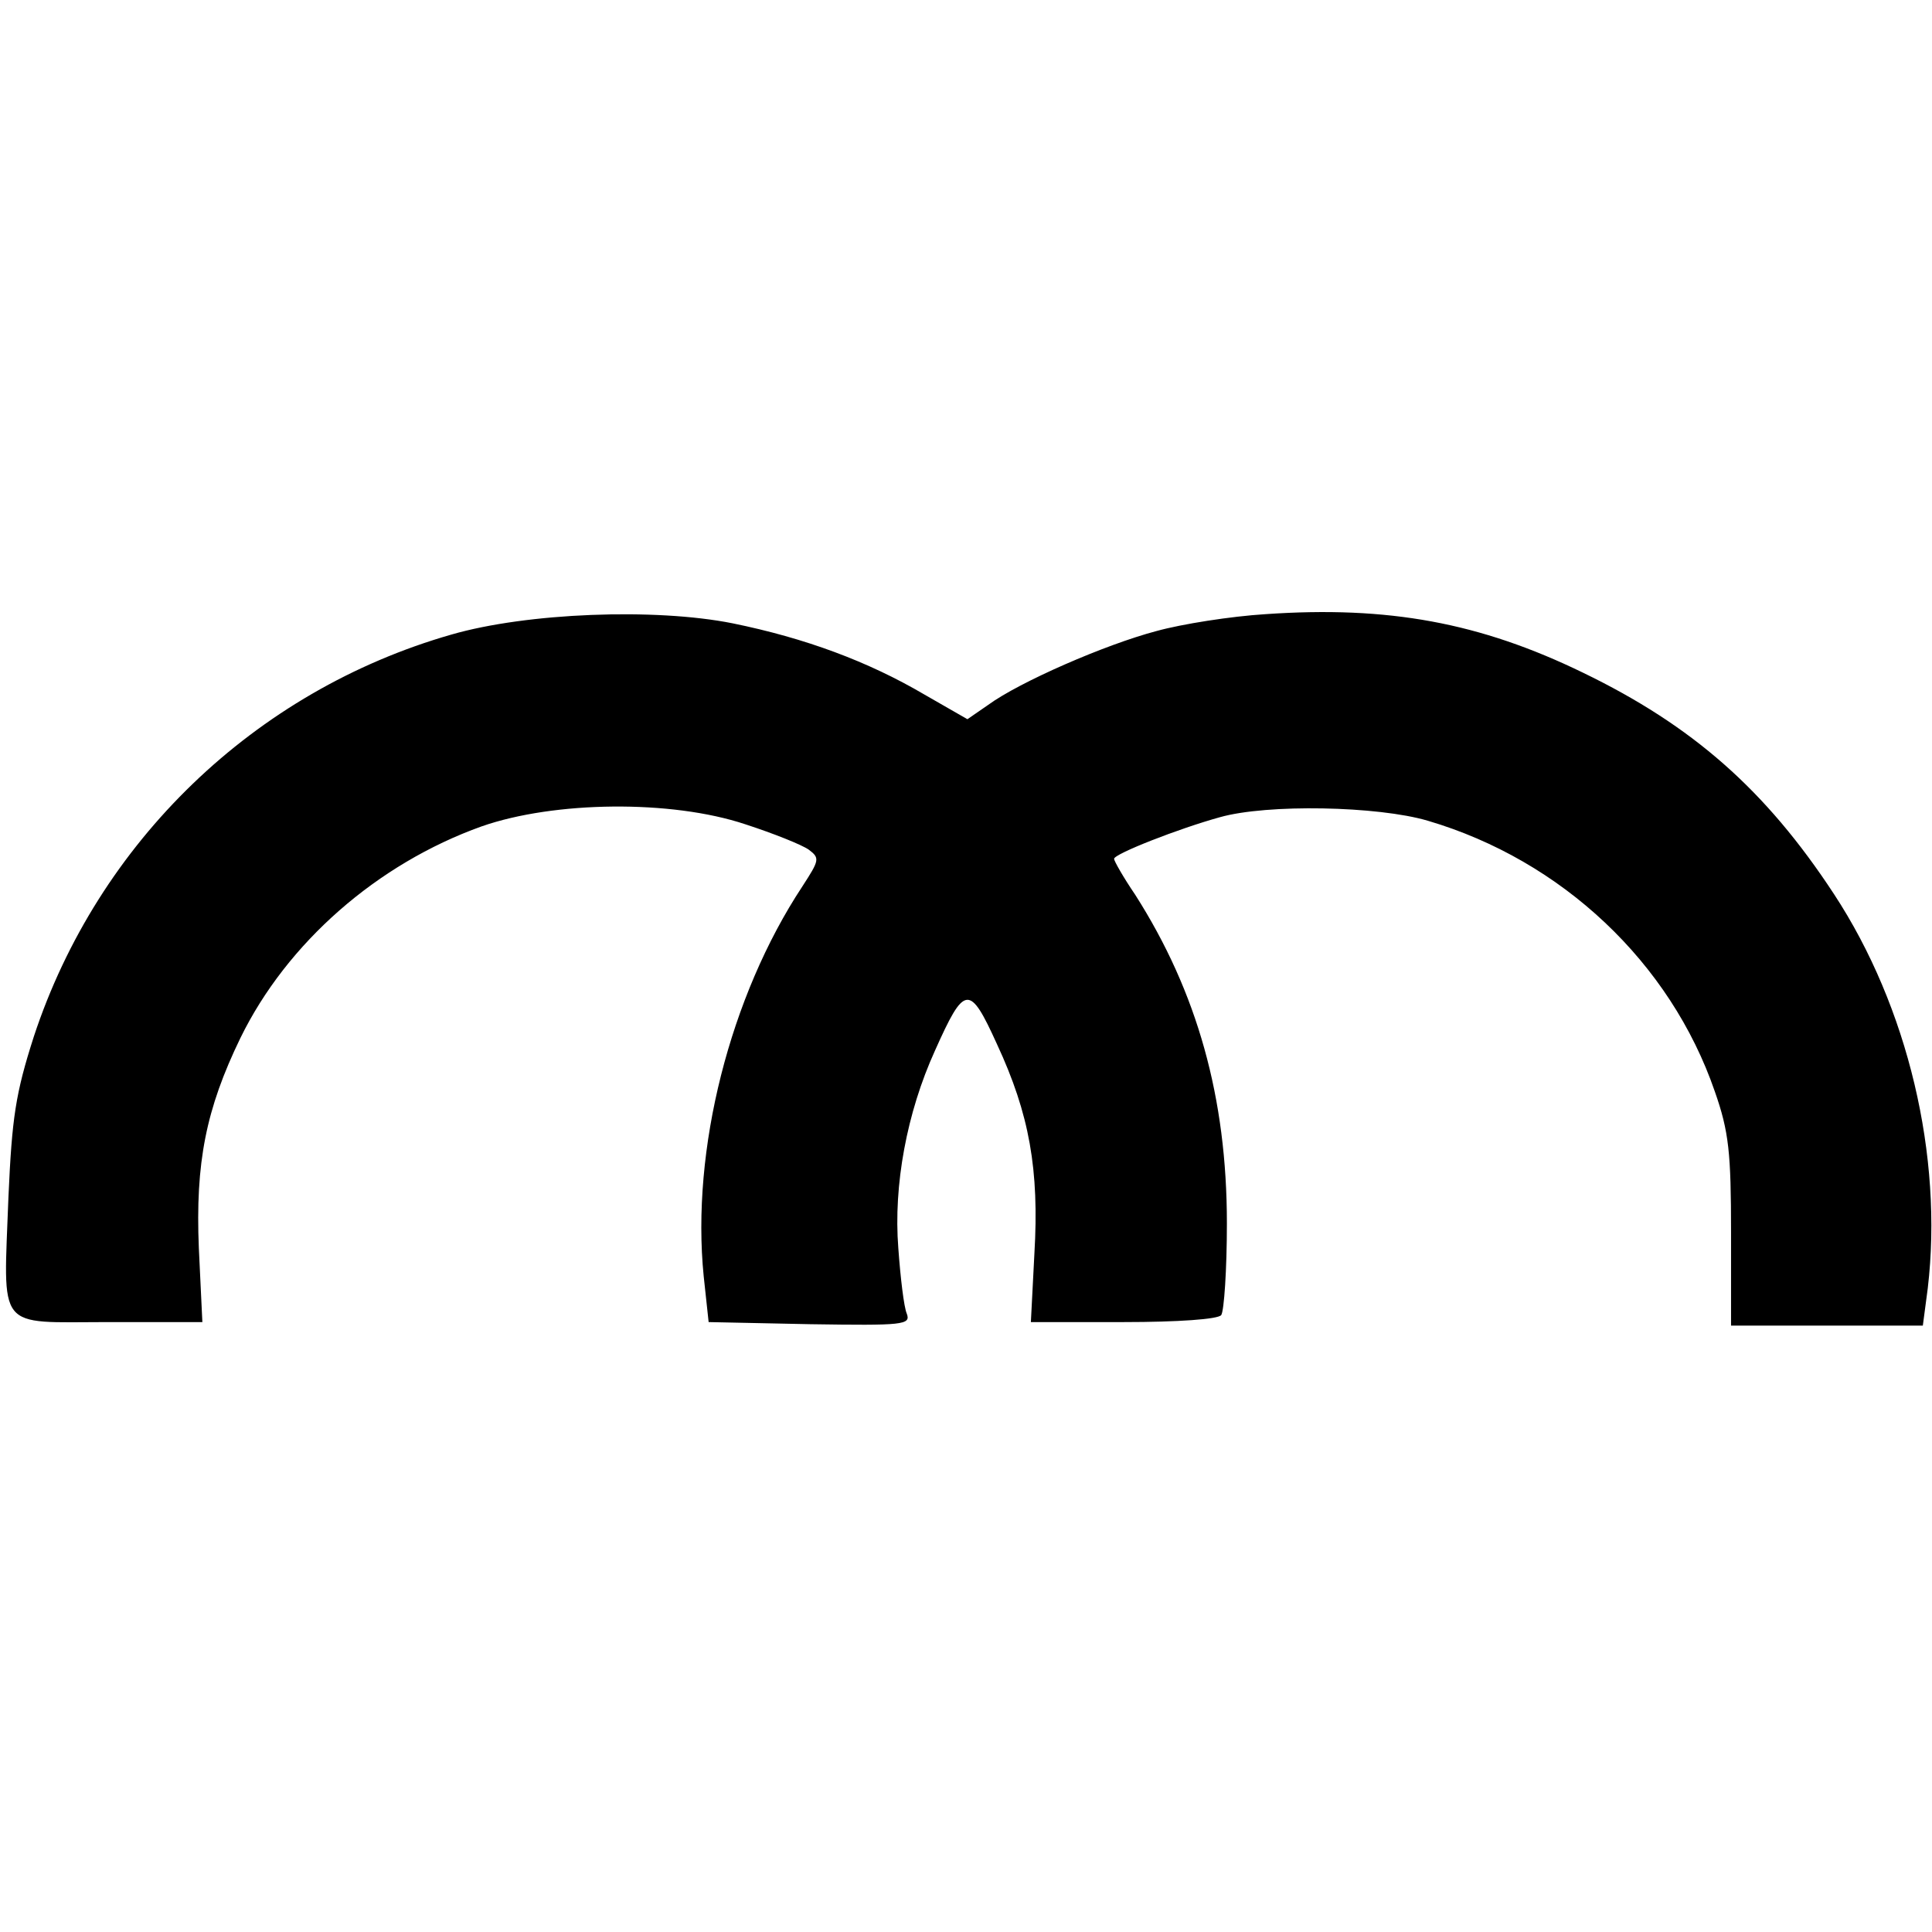
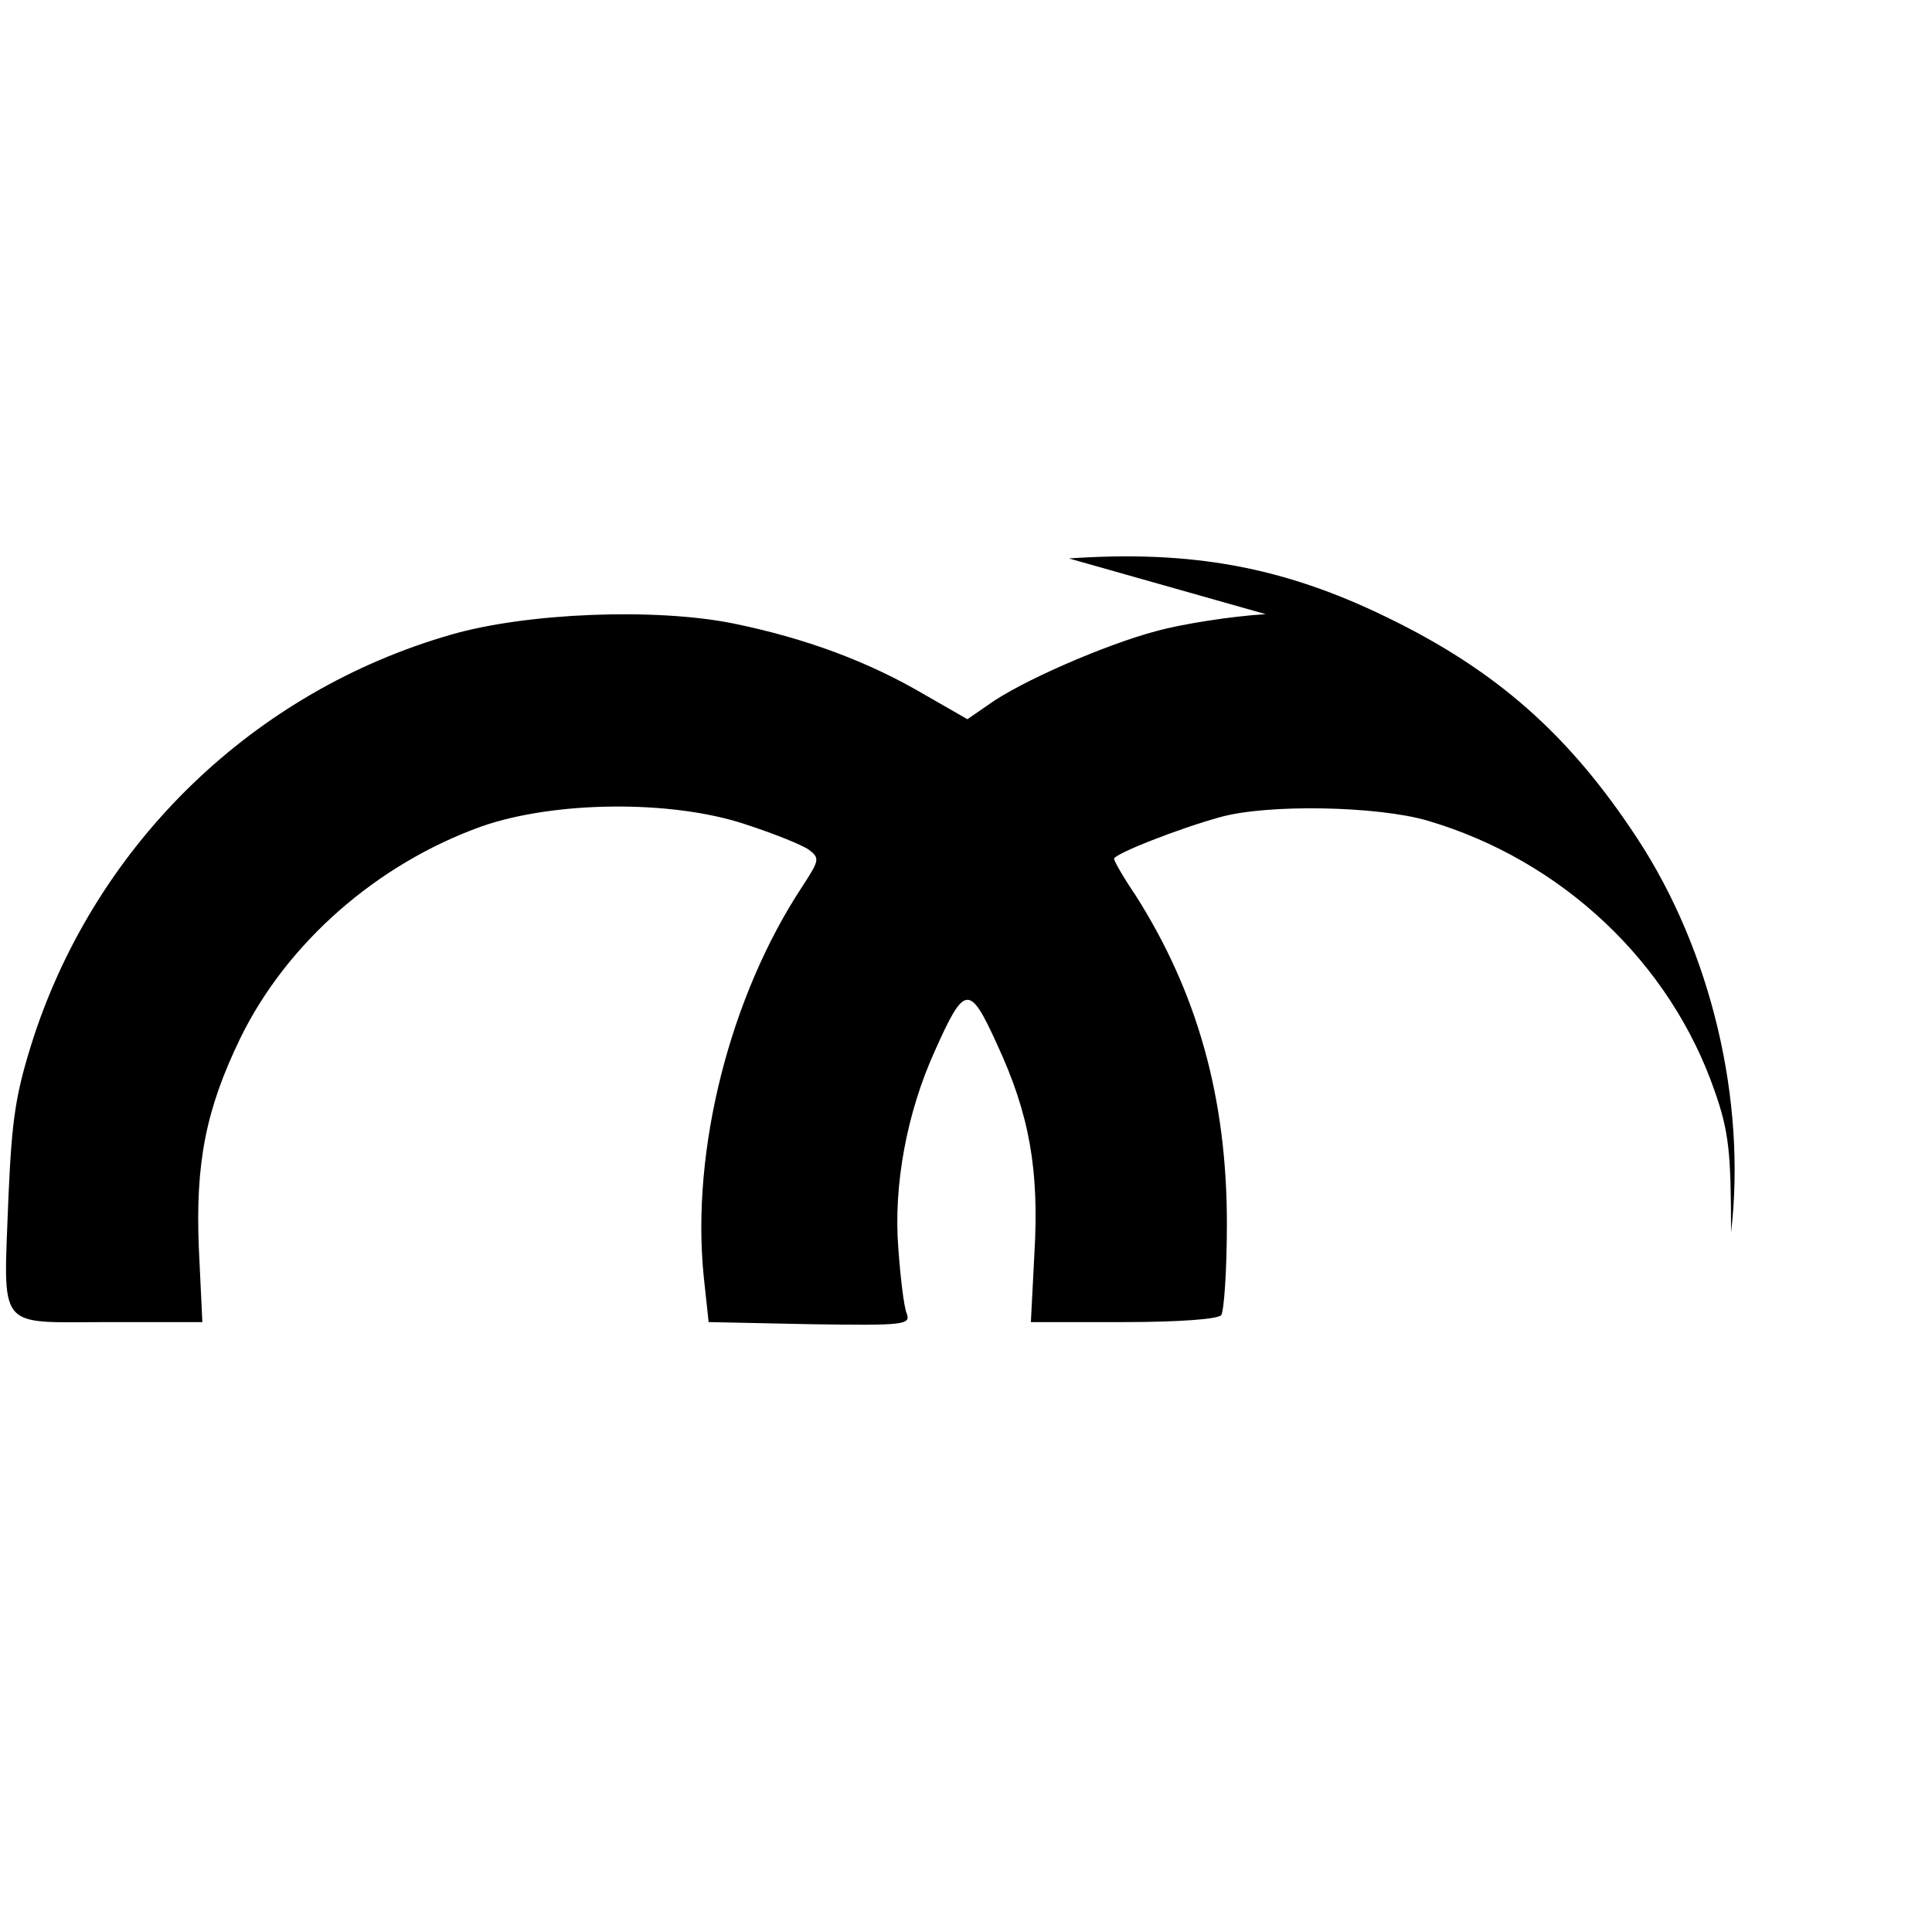
<svg xmlns="http://www.w3.org/2000/svg" version="1.0" width="274pt" height="274pt" viewBox="0 0 274 274" preserveAspectRatio="xMidYMid meet">
  <g transform="translate(0,274) scale(0.1,-0.1)" fill="#000000" stroke="none">
-     <path d="M1795 1869 c-49 -3 -119 -14 -155 -24 -72 -19 -194 -72 -239 -105 l-29 -20 -61 35 c-80 47 -169 80 -272 101 -110 22 -292 15 -399 -16 -279 -80 -501 -294 -592 -570 -26 -81 -31 -115 -36 -227 -7 -193 -19 -178 141 -178 l134 0 -5 105 c-5 121 10 197 59 298 66 135 194 247 342 300 103 36 269 38 374 3 40 -13 80 -29 90 -36 16 -12 15 -15 -9 -52 -103 -156 -158 -374 -140 -553 l7 -65 144 -3 c132 -2 143 -1 137 15 -4 9 -9 51 -12 93 -7 89 12 192 52 280 42 94 49 95 88 9 46 -99 60 -178 53 -297 l-5 -97 132 0 c76 0 134 4 138 10 4 6 8 64 8 130 0 178 -42 328 -130 466 -17 25 -30 48 -30 51 0 7 92 43 150 59 67 19 224 16 295 -5 190 -56 344 -201 407 -384 20 -57 23 -87 23 -200 l0 -132 136 0 136 0 7 53 c22 187 -28 399 -133 559 -97 148 -201 239 -356 314 -146 71 -276 95 -450 83z" />
+     <path d="M1795 1869 c-49 -3 -119 -14 -155 -24 -72 -19 -194 -72 -239 -105 l-29 -20 -61 35 c-80 47 -169 80 -272 101 -110 22 -292 15 -399 -16 -279 -80 -501 -294 -592 -570 -26 -81 -31 -115 -36 -227 -7 -193 -19 -178 141 -178 l134 0 -5 105 c-5 121 10 197 59 298 66 135 194 247 342 300 103 36 269 38 374 3 40 -13 80 -29 90 -36 16 -12 15 -15 -9 -52 -103 -156 -158 -374 -140 -553 l7 -65 144 -3 c132 -2 143 -1 137 15 -4 9 -9 51 -12 93 -7 89 12 192 52 280 42 94 49 95 88 9 46 -99 60 -178 53 -297 l-5 -97 132 0 c76 0 134 4 138 10 4 6 8 64 8 130 0 178 -42 328 -130 466 -17 25 -30 48 -30 51 0 7 92 43 150 59 67 19 224 16 295 -5 190 -56 344 -201 407 -384 20 -57 23 -87 23 -200 c22 187 -28 399 -133 559 -97 148 -201 239 -356 314 -146 71 -276 95 -450 83z" />
  </g>
</svg>